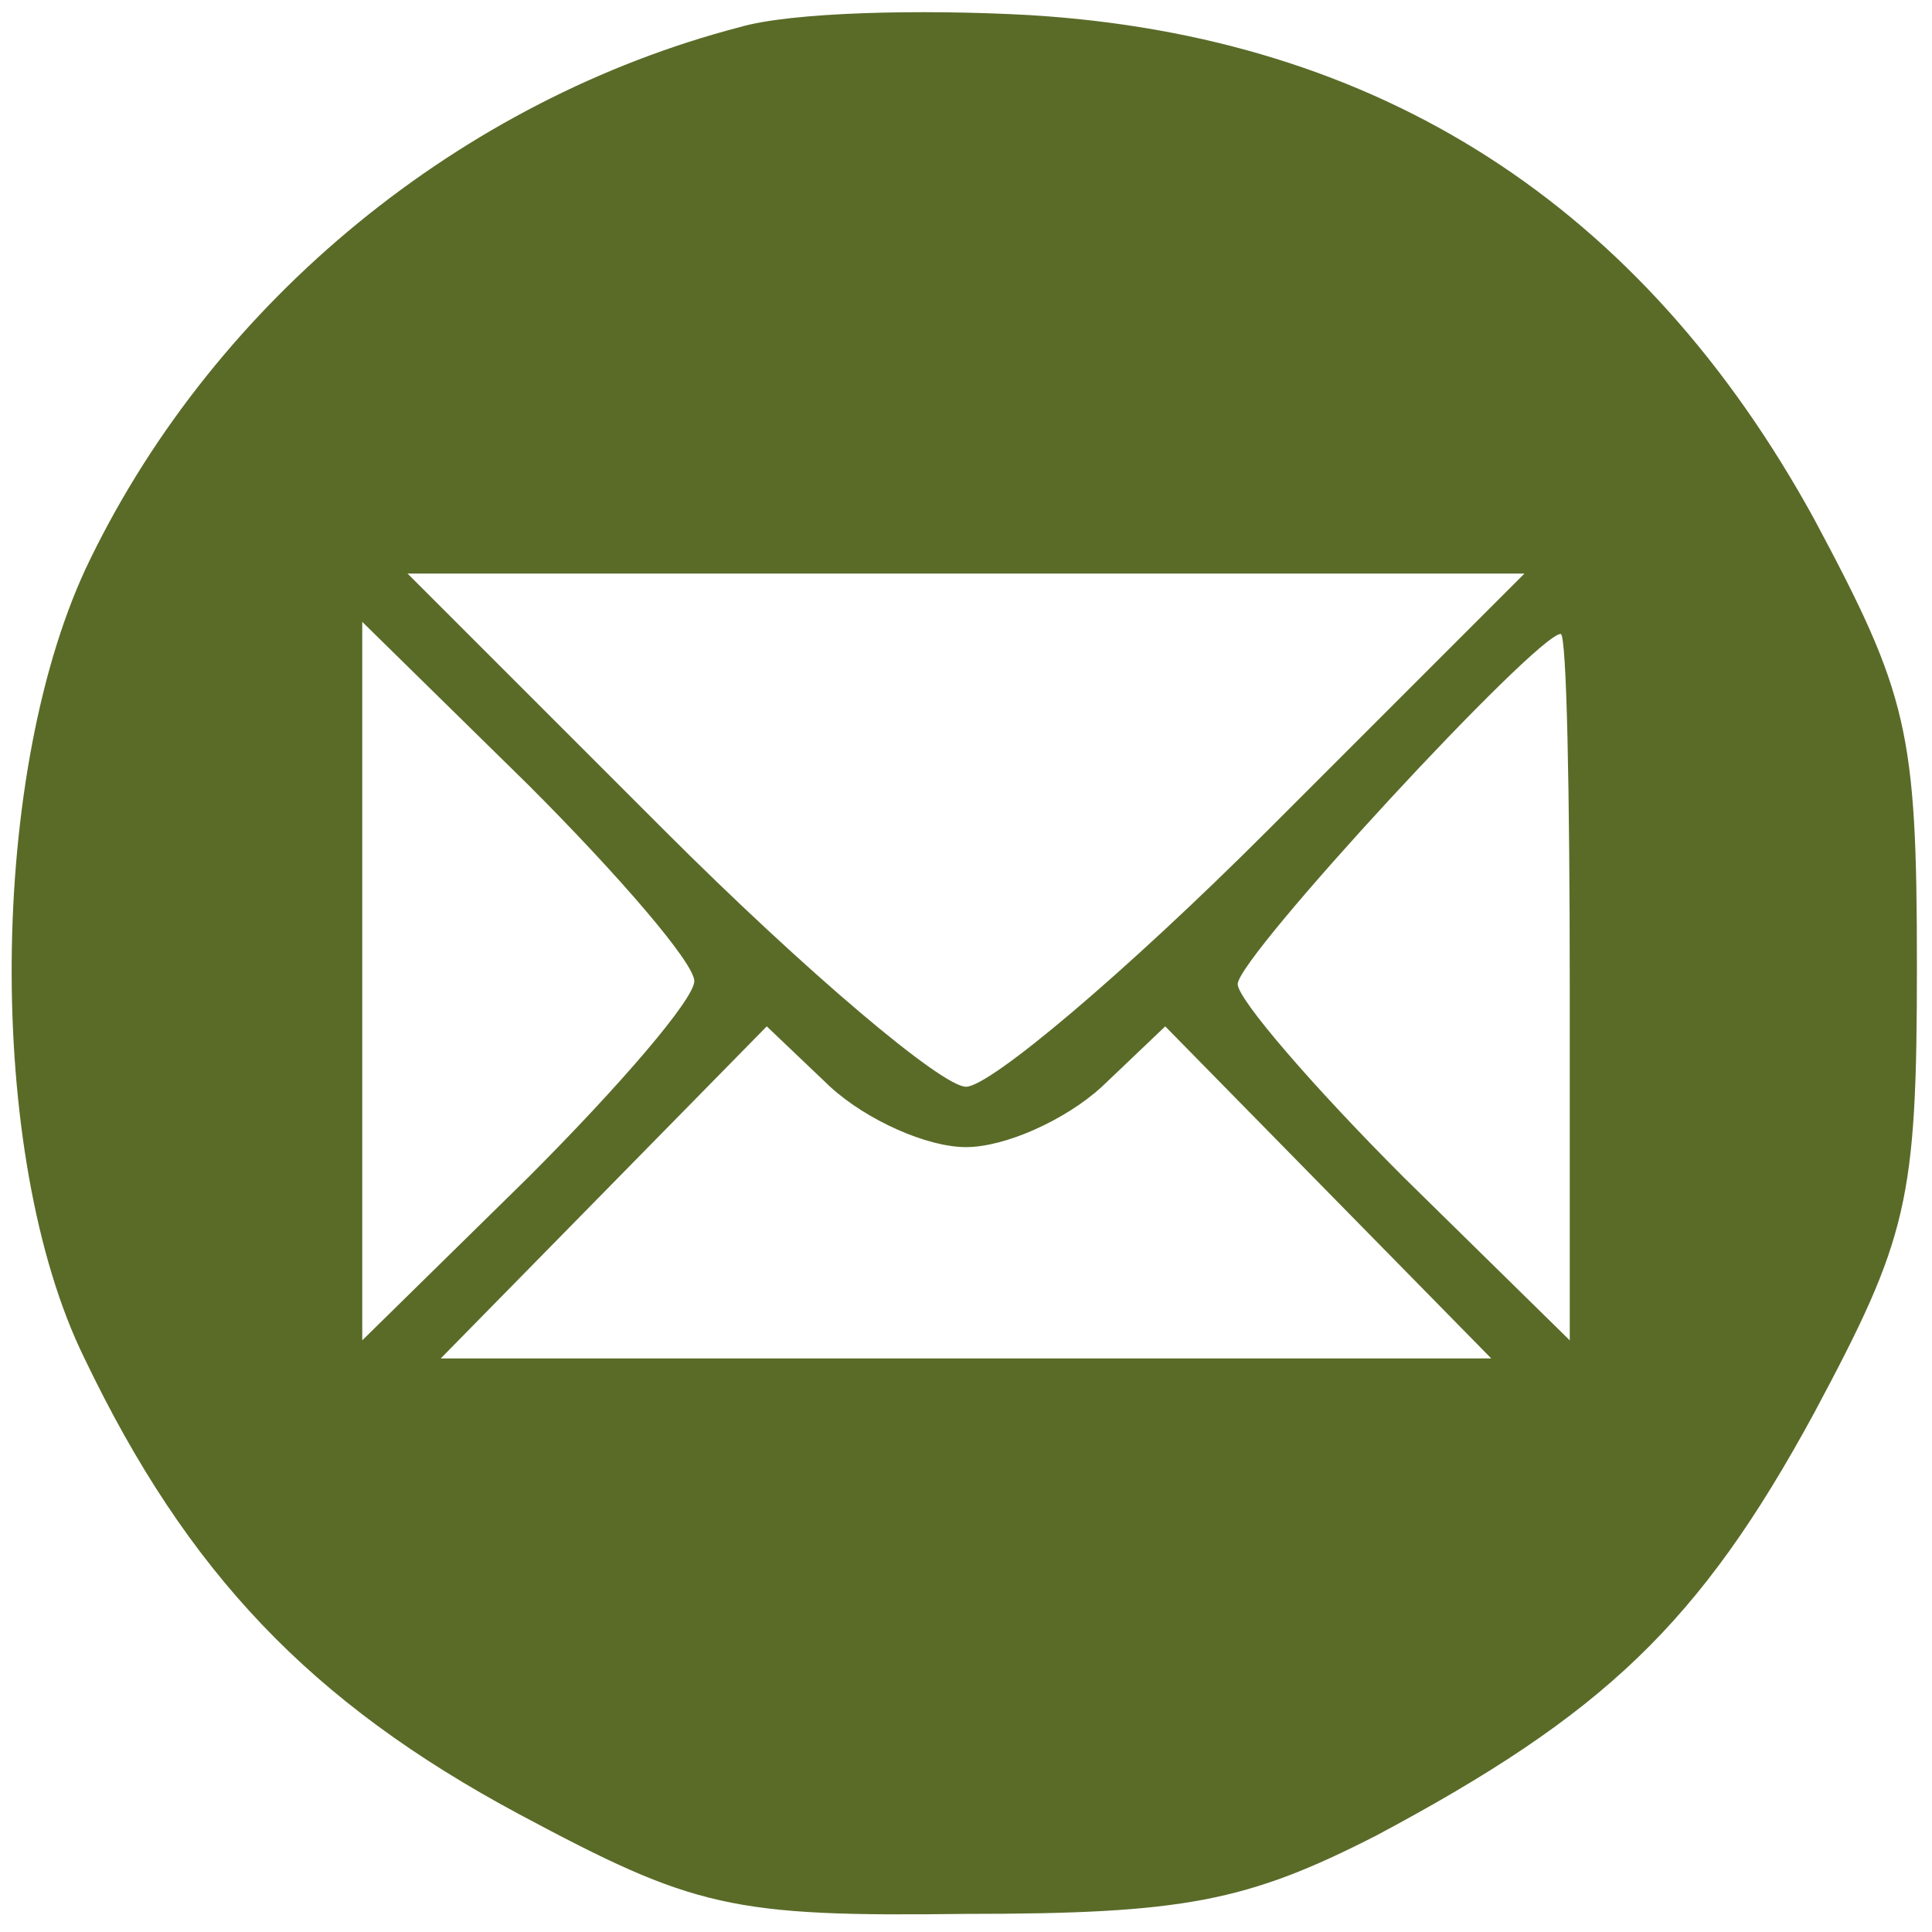
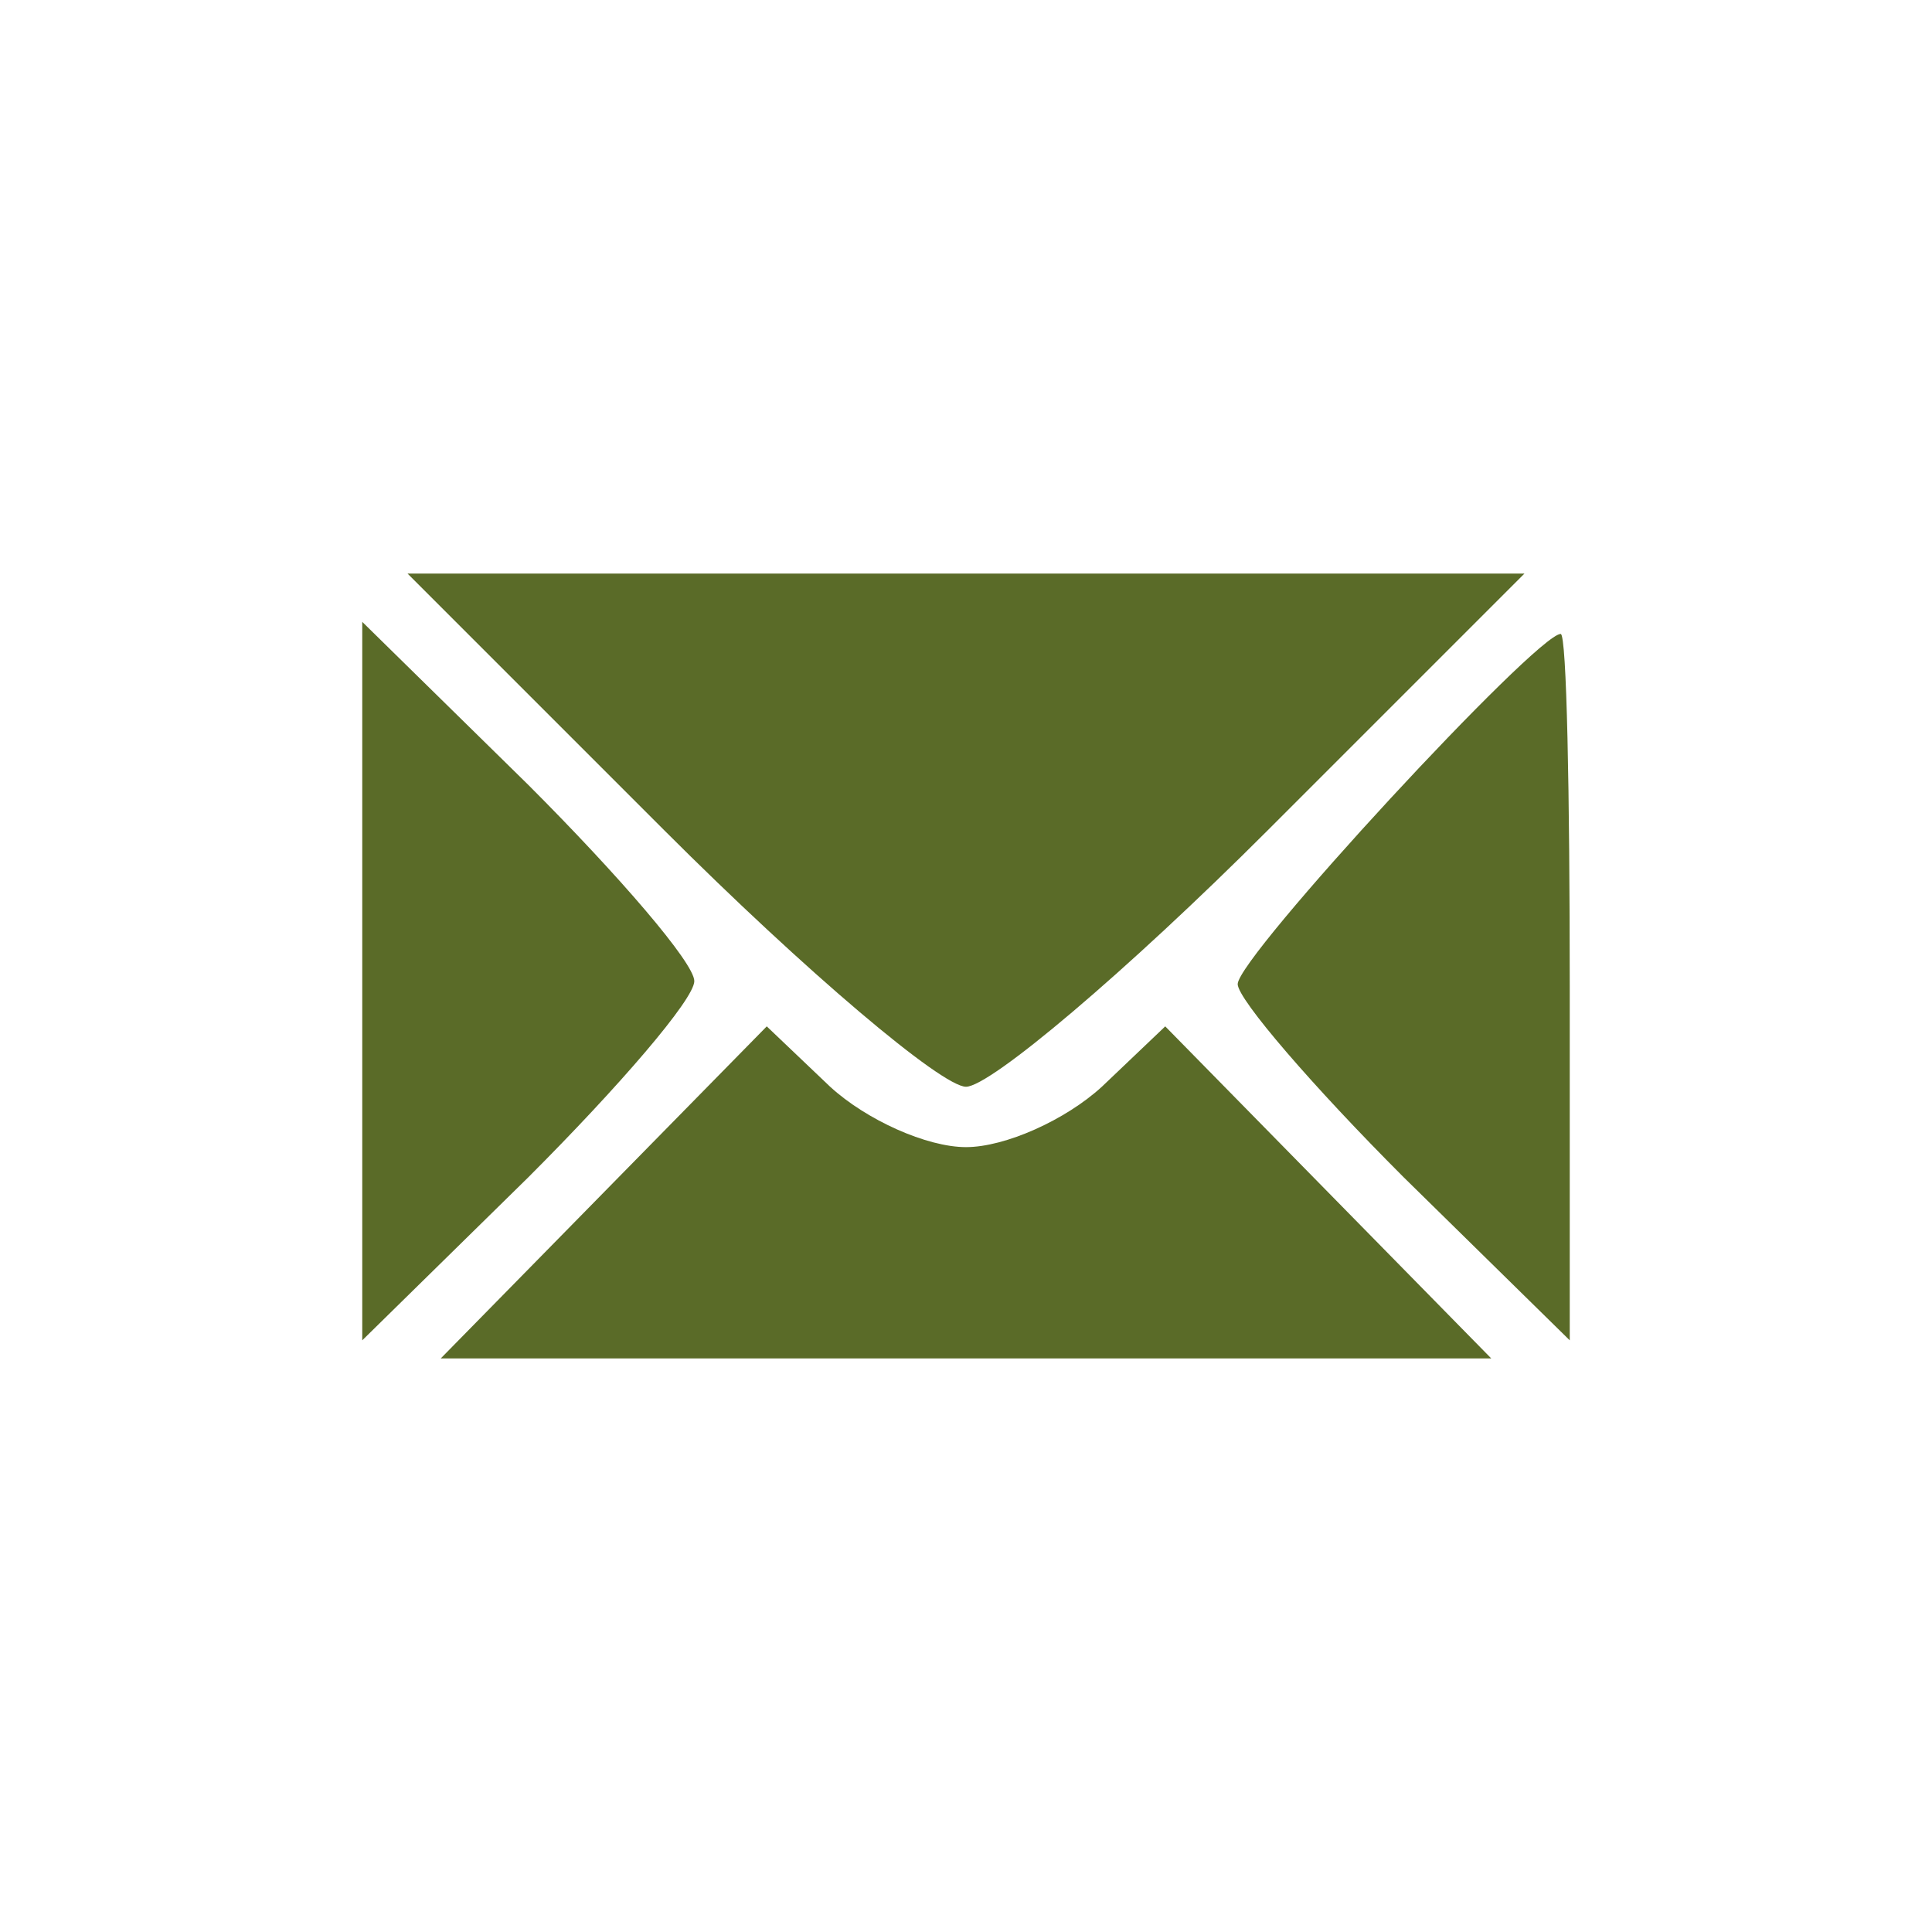
<svg xmlns="http://www.w3.org/2000/svg" version="1.0" width="64pt" height="64pt" viewBox="0 0 64 64" preserveAspectRatio="xMidYMid meet">
  <g transform="translate(0,64) scale(0.1,-0.1)" fill="#000000" stroke="none">
-     <path d="M245 631 c-92 -24 -173 -90 -215 -176 -34 -69 -35 -198 -2 -265 34 -71 75 -114 144 -151 58 -31 70 -34 148 -33 72 0 93 4 136 26 75 40 107 70 145 140 31 58 34 70 34 148 0 78 -3 90 -34 148 -57 104 -144 160 -260 167 -36 2 -79 1 -96 -4z m175 -266 c-47 -47 -92 -85 -100 -85 -8 0 -53 38 -100 85 l-85 85 185 0 185 0 -85 -85z m-190 -50 c0 -6 -25 -35 -55 -65 l-55 -54 0 119 0 119 55 -54 c30 -30 55 -59 55 -65z m290 -2 l0 -117 -55 54 c-30 30 -55 59 -55 64 0 9 99 116 107 116 2 0 3 -53 3 -117z m-200 -53 c13 0 33 9 45 20 l21 20 54 -55 54 -55 -174 0 -174 0 54 55 54 55 21 -20 c12 -11 32 -20 45 -20z" style="fill: rgb(90, 107, 40);" />
+     <path d="M245 631 z m175 -266 c-47 -47 -92 -85 -100 -85 -8 0 -53 38 -100 85 l-85 85 185 0 185 0 -85 -85z m-190 -50 c0 -6 -25 -35 -55 -65 l-55 -54 0 119 0 119 55 -54 c30 -30 55 -59 55 -65z m290 -2 l0 -117 -55 54 c-30 30 -55 59 -55 64 0 9 99 116 107 116 2 0 3 -53 3 -117z m-200 -53 c13 0 33 9 45 20 l21 20 54 -55 54 -55 -174 0 -174 0 54 55 54 55 21 -20 c12 -11 32 -20 45 -20z" style="fill: rgb(90, 107, 40);" />
  </g>
</svg>